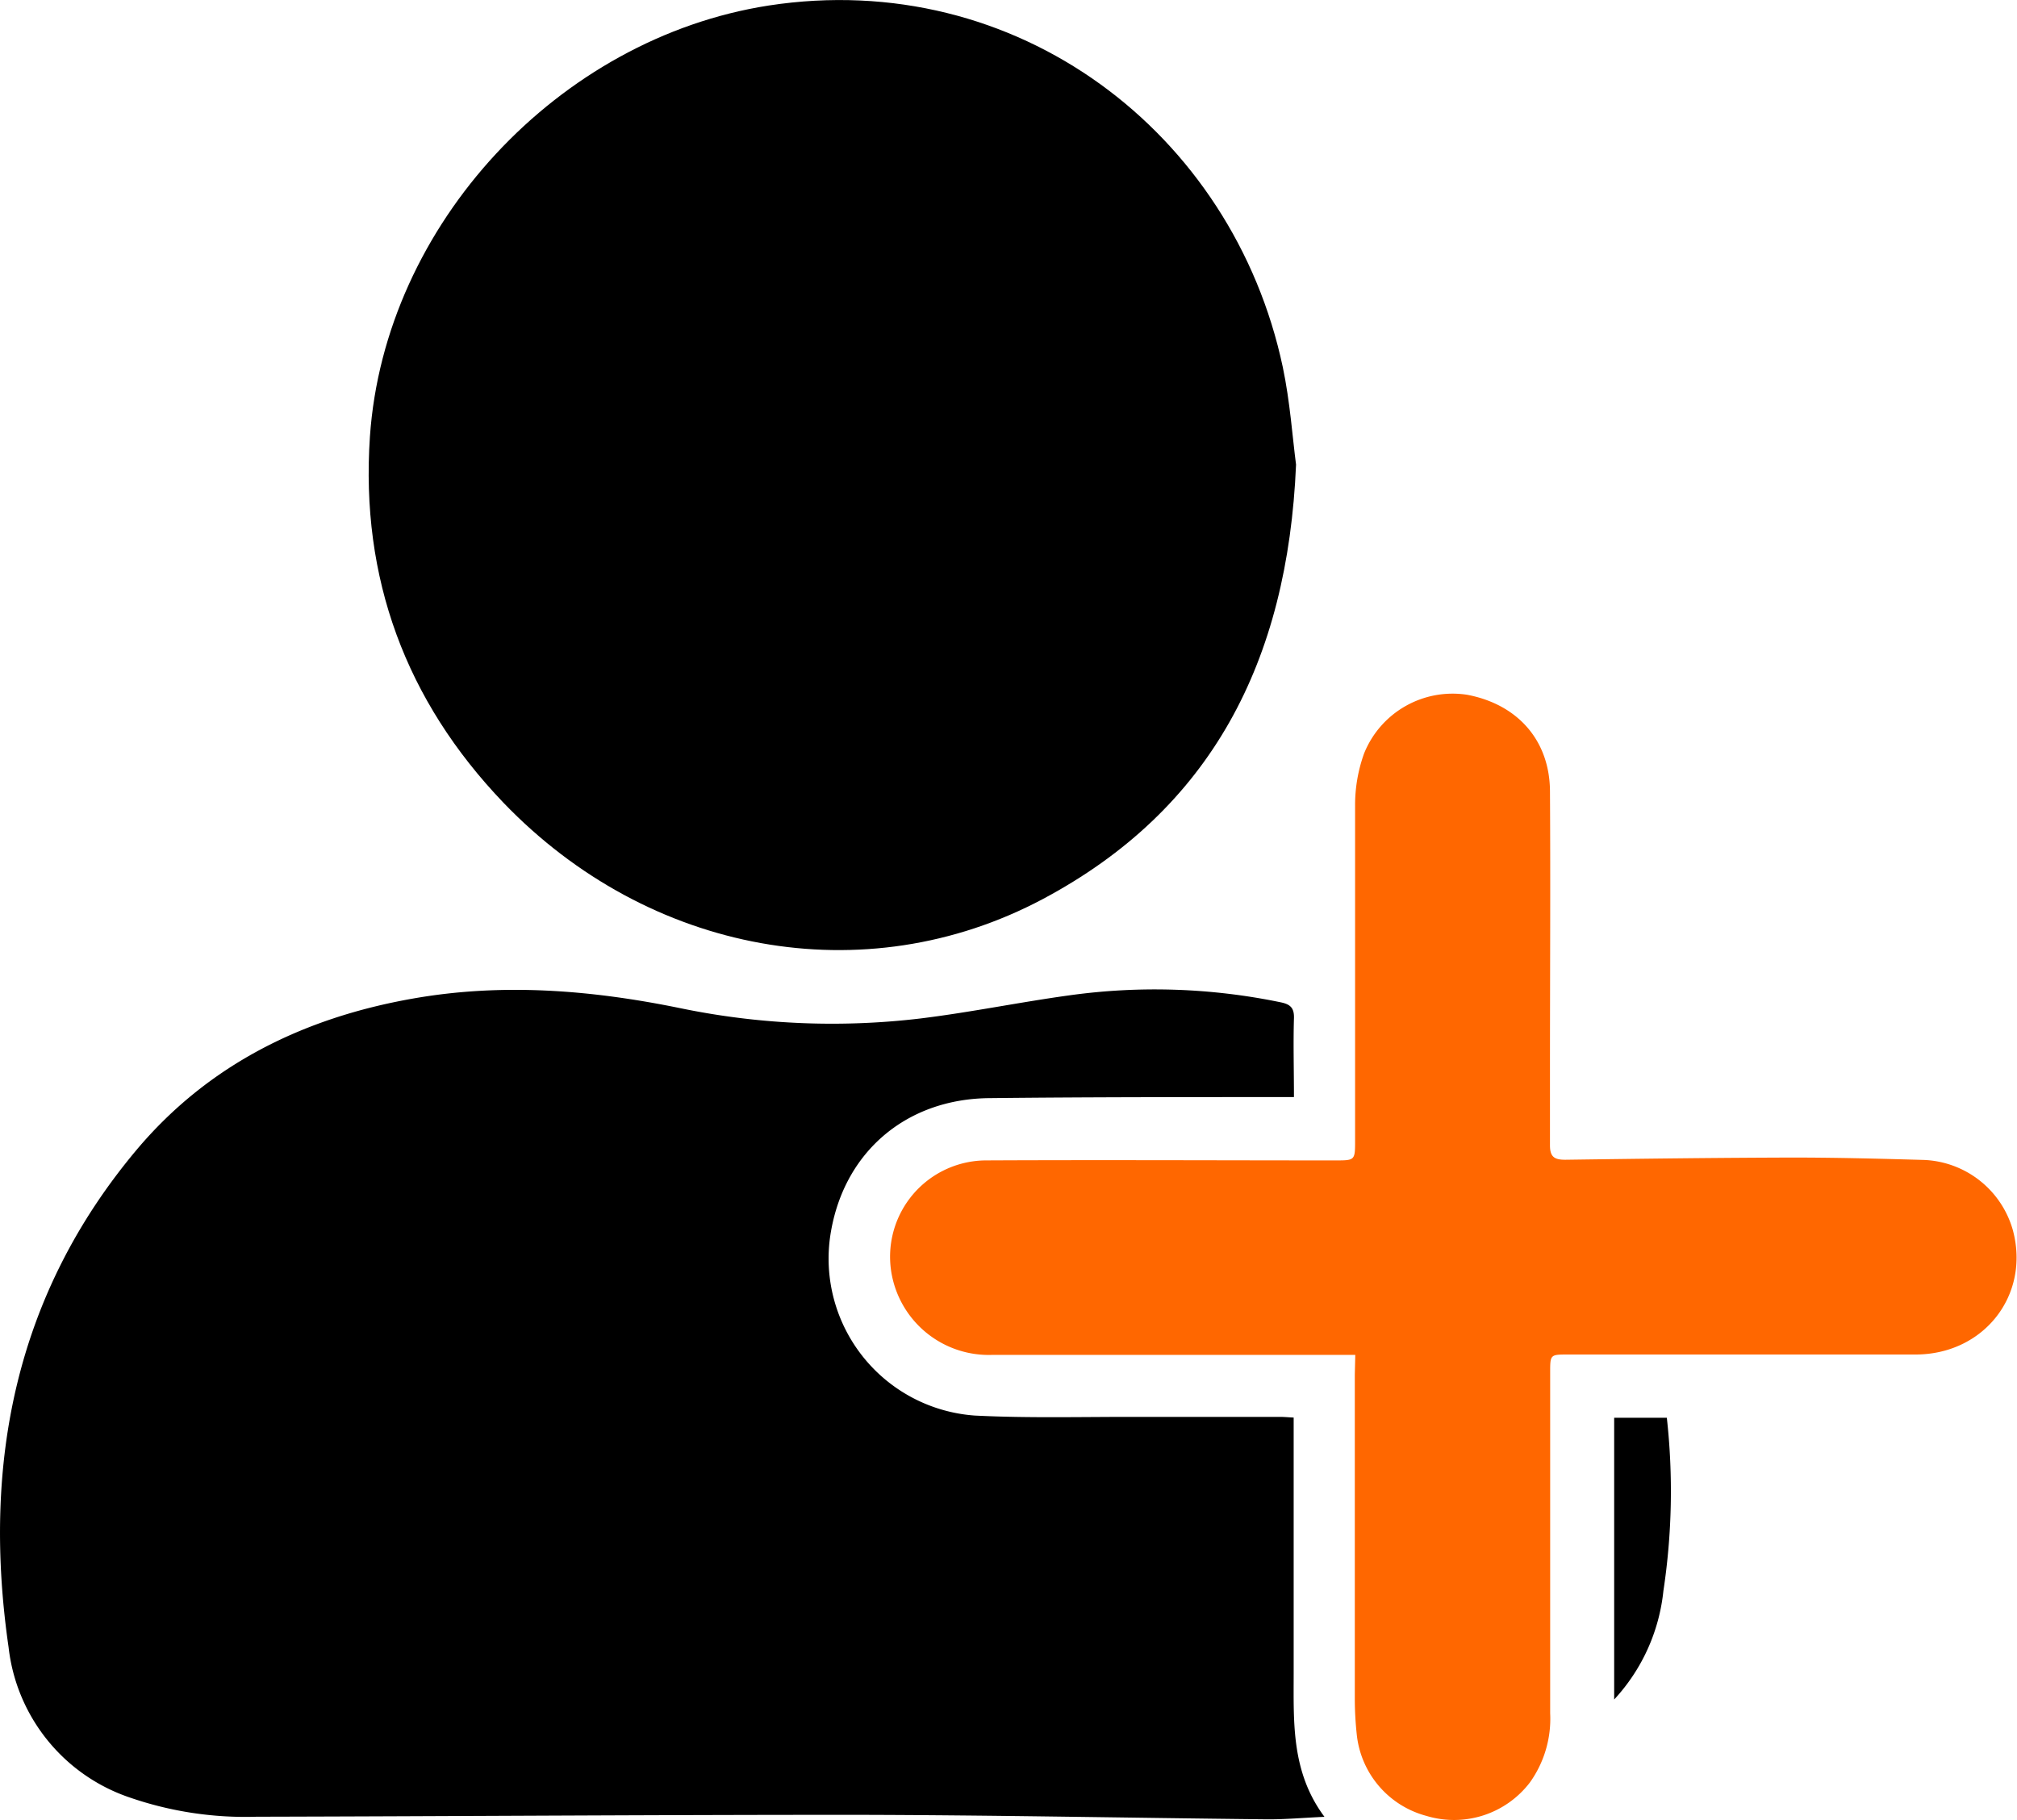
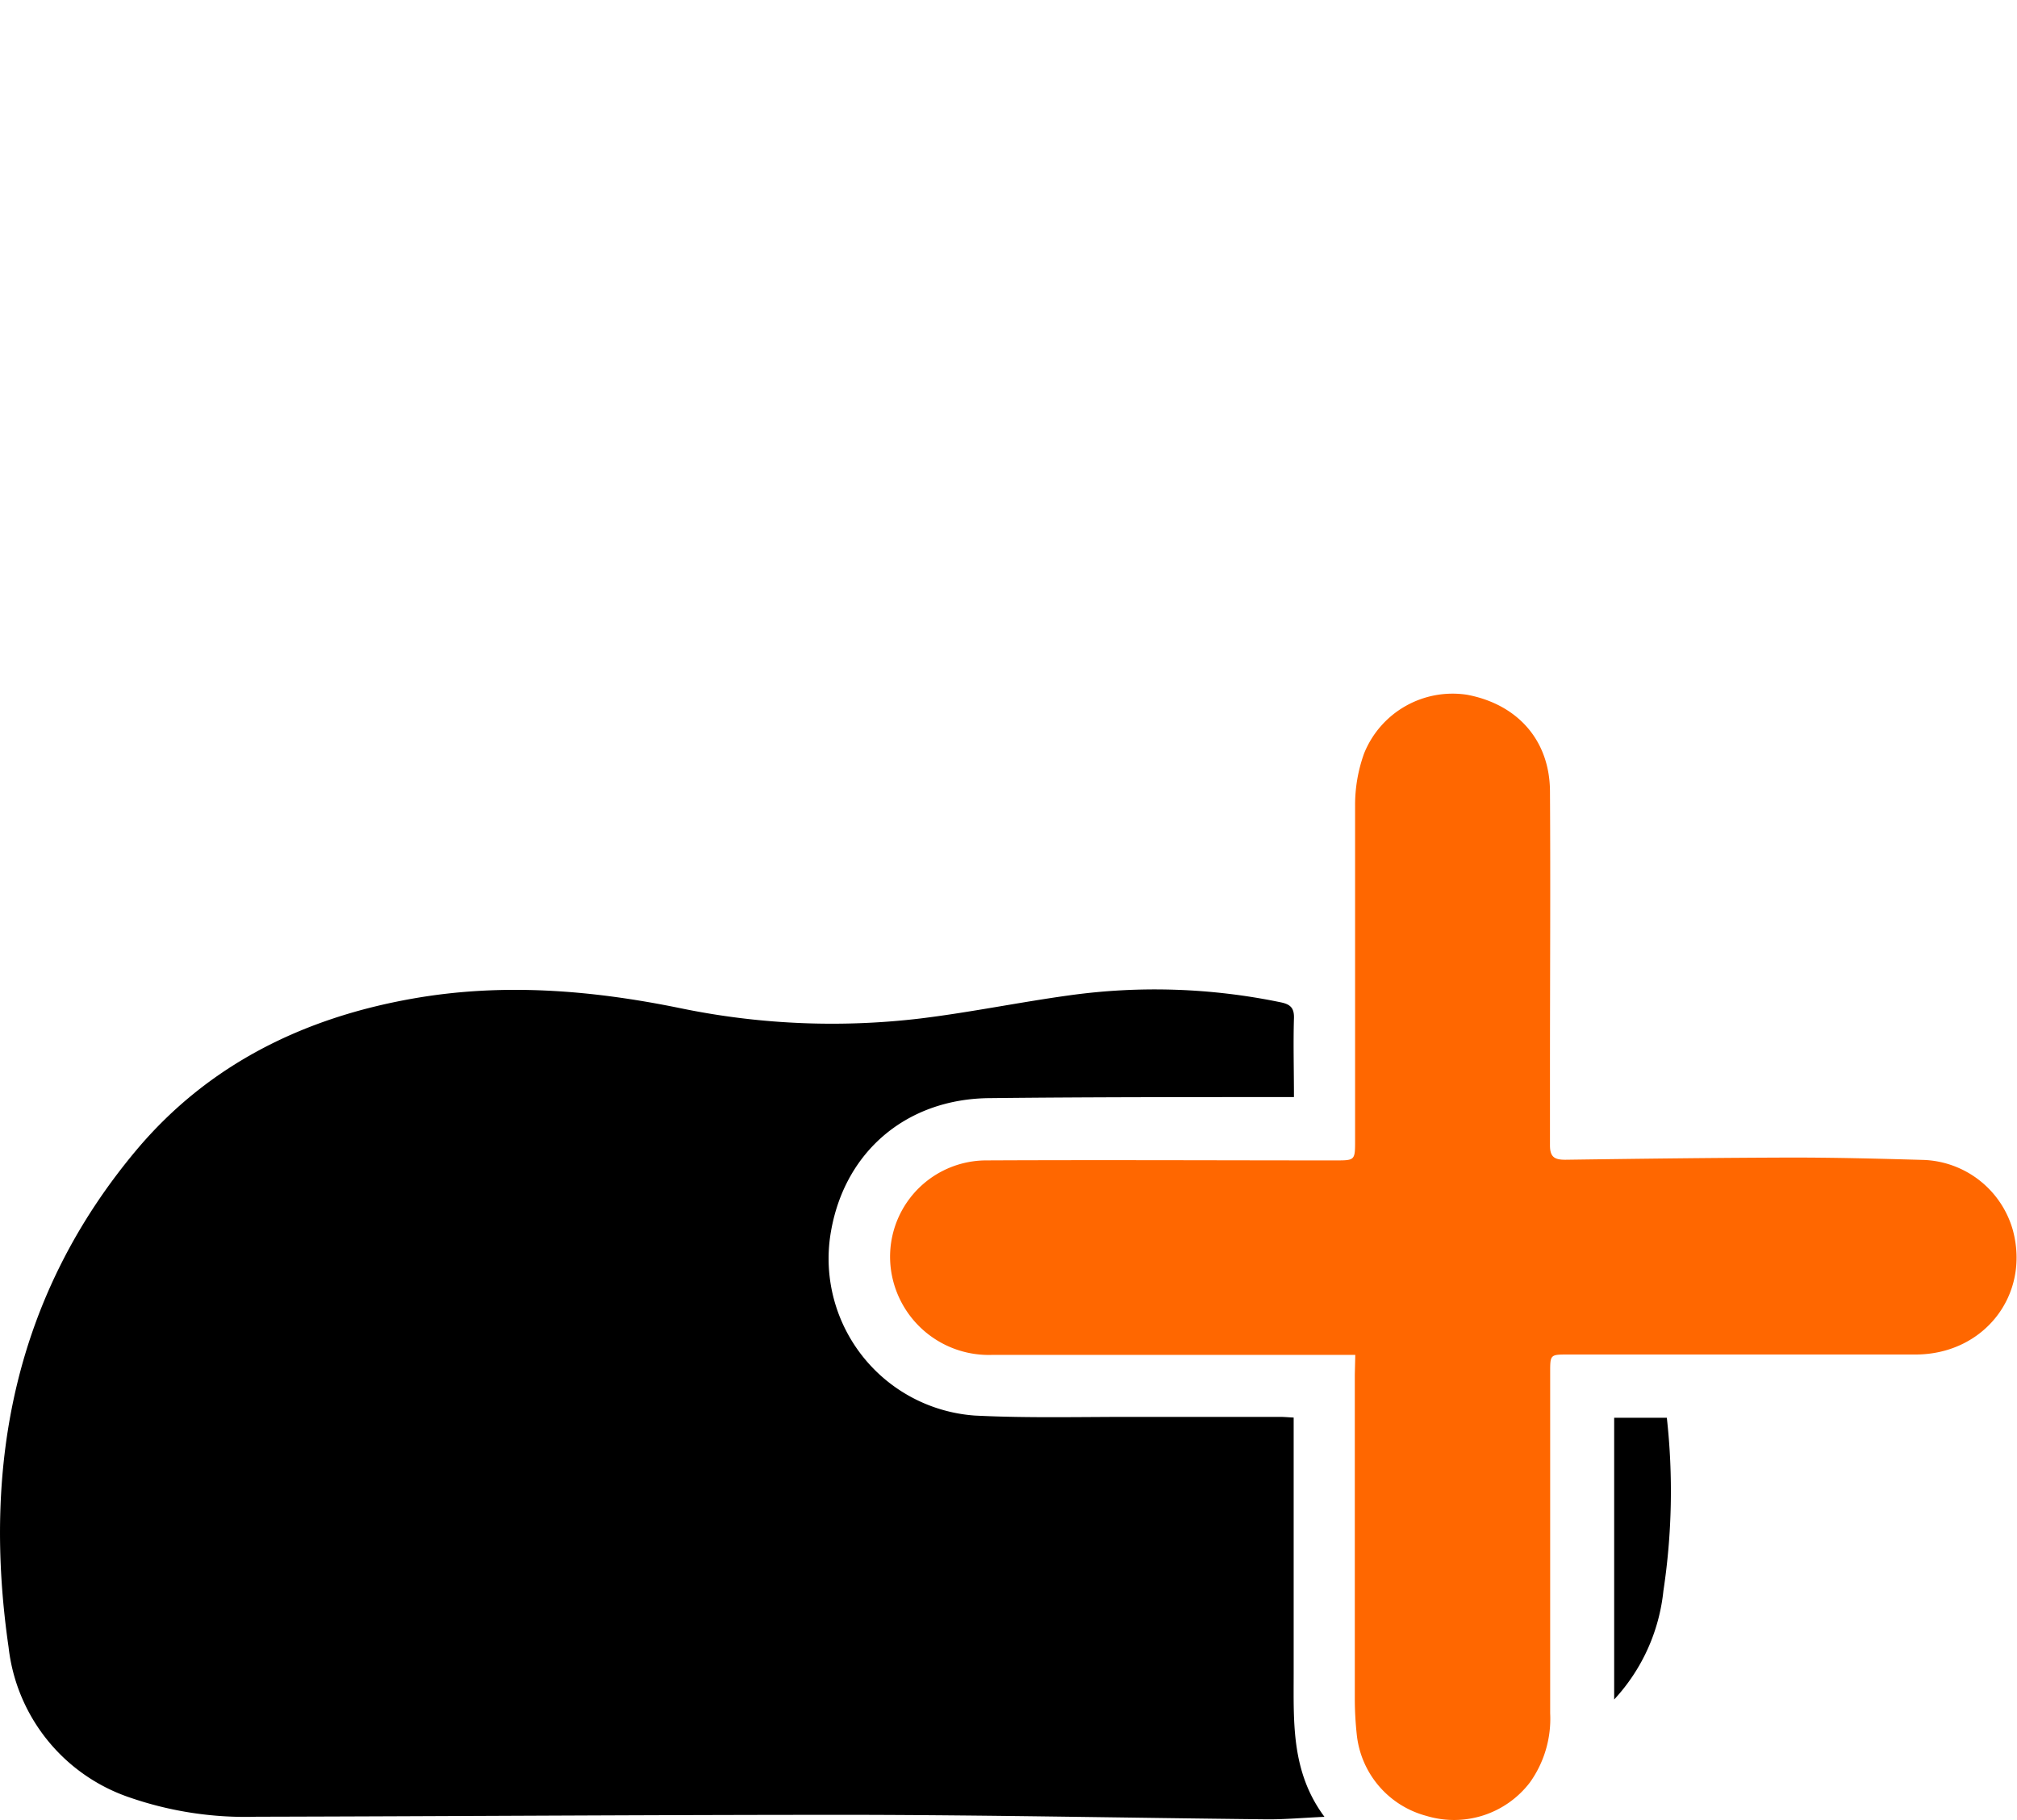
<svg xmlns="http://www.w3.org/2000/svg" viewBox="0 0 211.45 190.83">
  <defs>
    <style>.cls-1{fill:#ff6700;}</style>
  </defs>
  <g id="Capa_2" data-name="Capa 2">
    <g id="Capa_1-2" data-name="Capa 1">
      <path d="M135.62,148.62c0,9.15,0,18,0,26.86,0,5.16-.25,10.33,3.23,15-2.25.1-4.18.28-6.11.26-14.53-.15-29.06-.45-43.58-.47-20.77,0-41.54.15-62.3.2a37.11,37.11,0,0,1-13.21-2A18.86,18.86,0,0,1,.9,172.7c-2.78-19.2.67-37,13.48-52.22,7.52-8.9,17.47-13.77,28.86-15.78,9.42-1.67,18.76-.91,28.08,1a78.46,78.46,0,0,0,25.16,1.08c5.24-.64,10.42-1.71,15.65-2.43a65,65,0,0,1,22.16.74c1,.21,1.4.6,1.36,1.69-.08,2.66,0,5.33,0,8.24h-1.69c-10,0-20.1,0-30.15.11C94.85,115.17,88.2,121,87,129.85a16.5,16.5,0,0,0,15.19,18.56c5.75.29,11.52.12,17.28.14,4.86,0,9.72,0,14.58,0C134.53,148.54,135,148.59,135.62,148.62Z" />
-       <path d="M135.87,48.71C135,69.33,127,84.85,109.32,94.26,90.64,104.19,68,100,52.78,84.16c-10.24-10.7-15-23.54-14-38.38C40.31,23.54,58.57,4,80.58.58c26-4,48.68,13.3,53.9,37.91C135.25,42.15,135.5,45.92,135.87,48.71Z" />
      <path class="cls-1" d="M142.08,142.05H104a10.35,10.35,0,0,1-10.4-7.89,10.1,10.1,0,0,1,9.66-12.5c12.25-.06,24.49,0,36.73,0,2.07,0,2.07,0,2.07-2.13,0-11.67,0-23.34,0-35A15.94,15.94,0,0,1,143,79a10,10,0,0,1,10.8-6.16c5.3,1,8.65,4.78,8.69,10.09.06,9.82,0,19.63,0,29.45,0,2.57,0,5.14,0,7.71,0,1.24.51,1.51,1.64,1.5,8-.11,15.89-.21,23.84-.23,4.57,0,9.13.12,13.7.25a10.11,10.11,0,0,1,9.34,7.34c1.85,6.79-3,13.05-10.19,13.06-12.14,0-24.29,0-36.44,0-1.86,0-1.87,0-1.87,1.88q0,17.87,0,35.73a11.49,11.49,0,0,1-2.12,7.25,10,10,0,0,1-10.86,3.51,9.89,9.89,0,0,1-7.3-8.58,35.23,35.23,0,0,1-.2-3.56q0-17.07,0-34.15Z" />
      <path d="M169.22,148.64h5.52a69.81,69.81,0,0,1-.36,18.16,19.75,19.75,0,0,1-5.16,11.38Z" />
    </g>
  </g>
</svg>